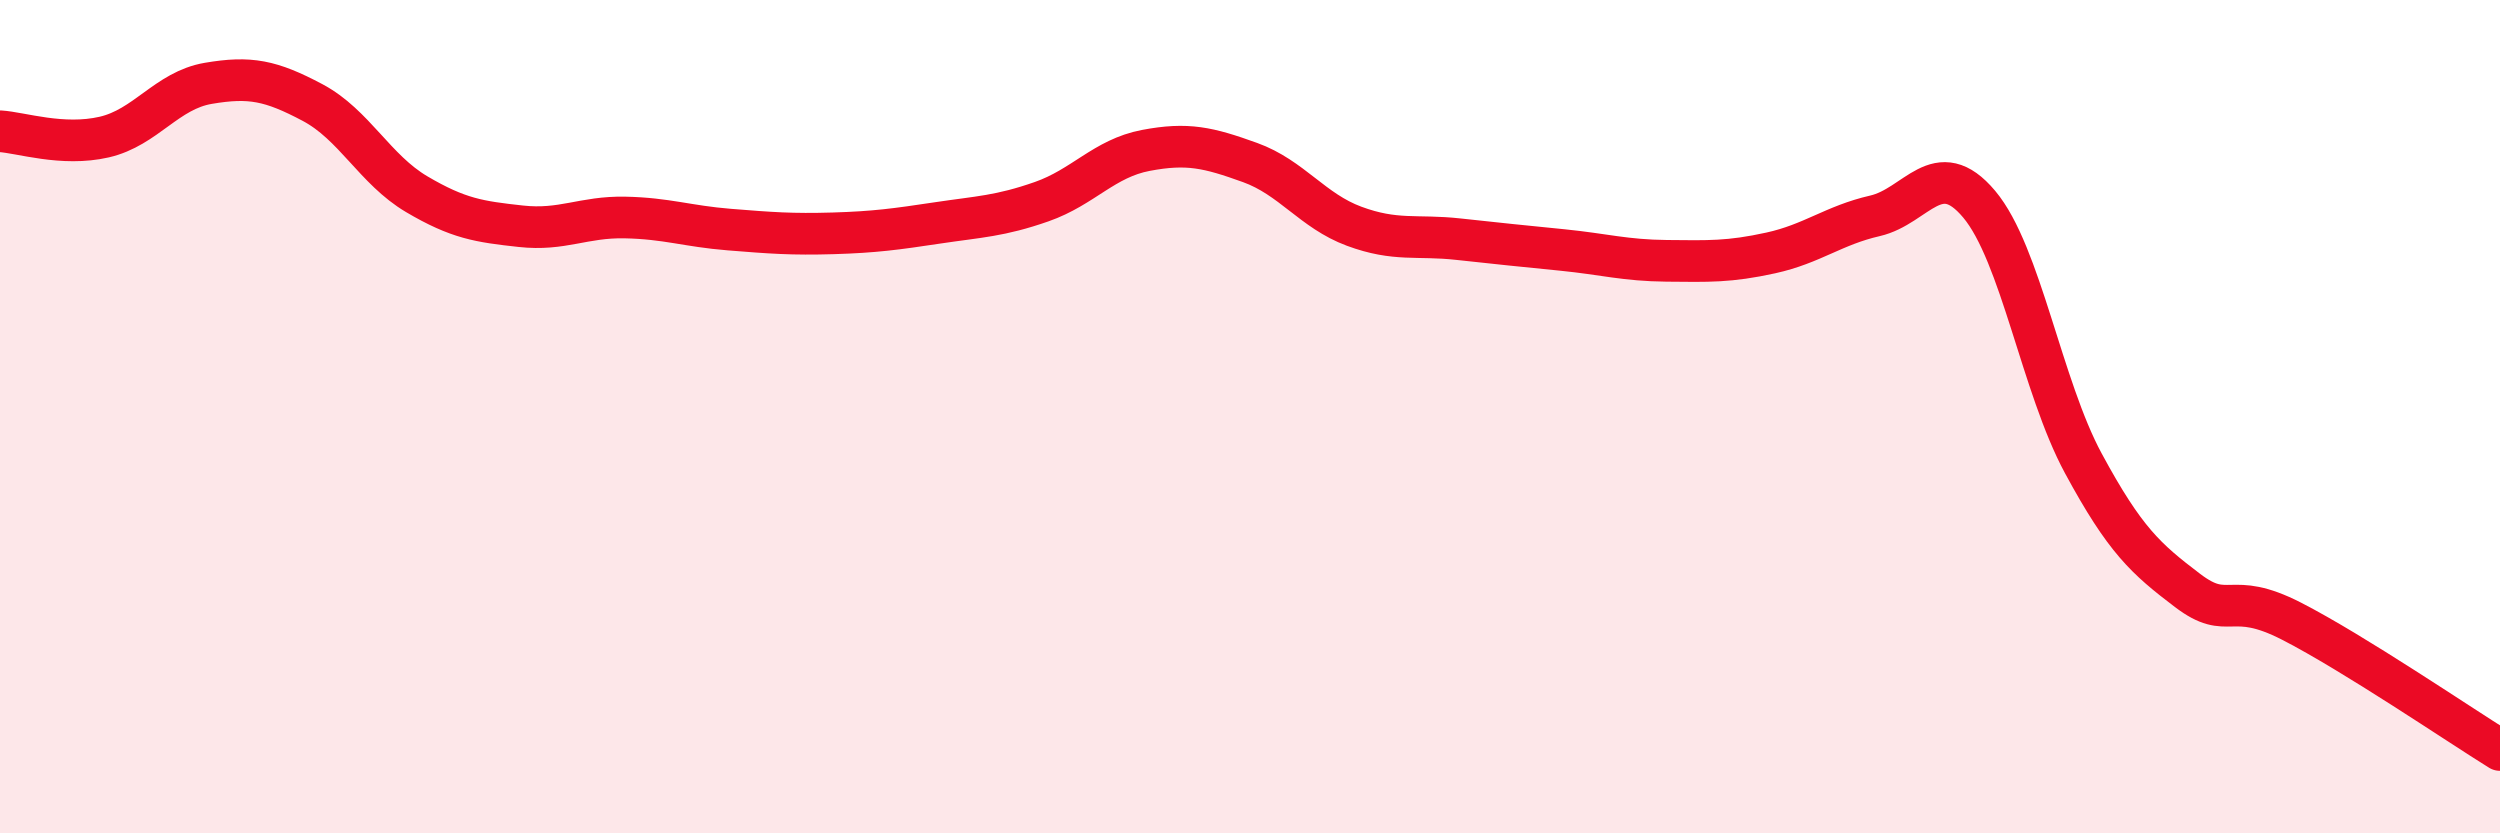
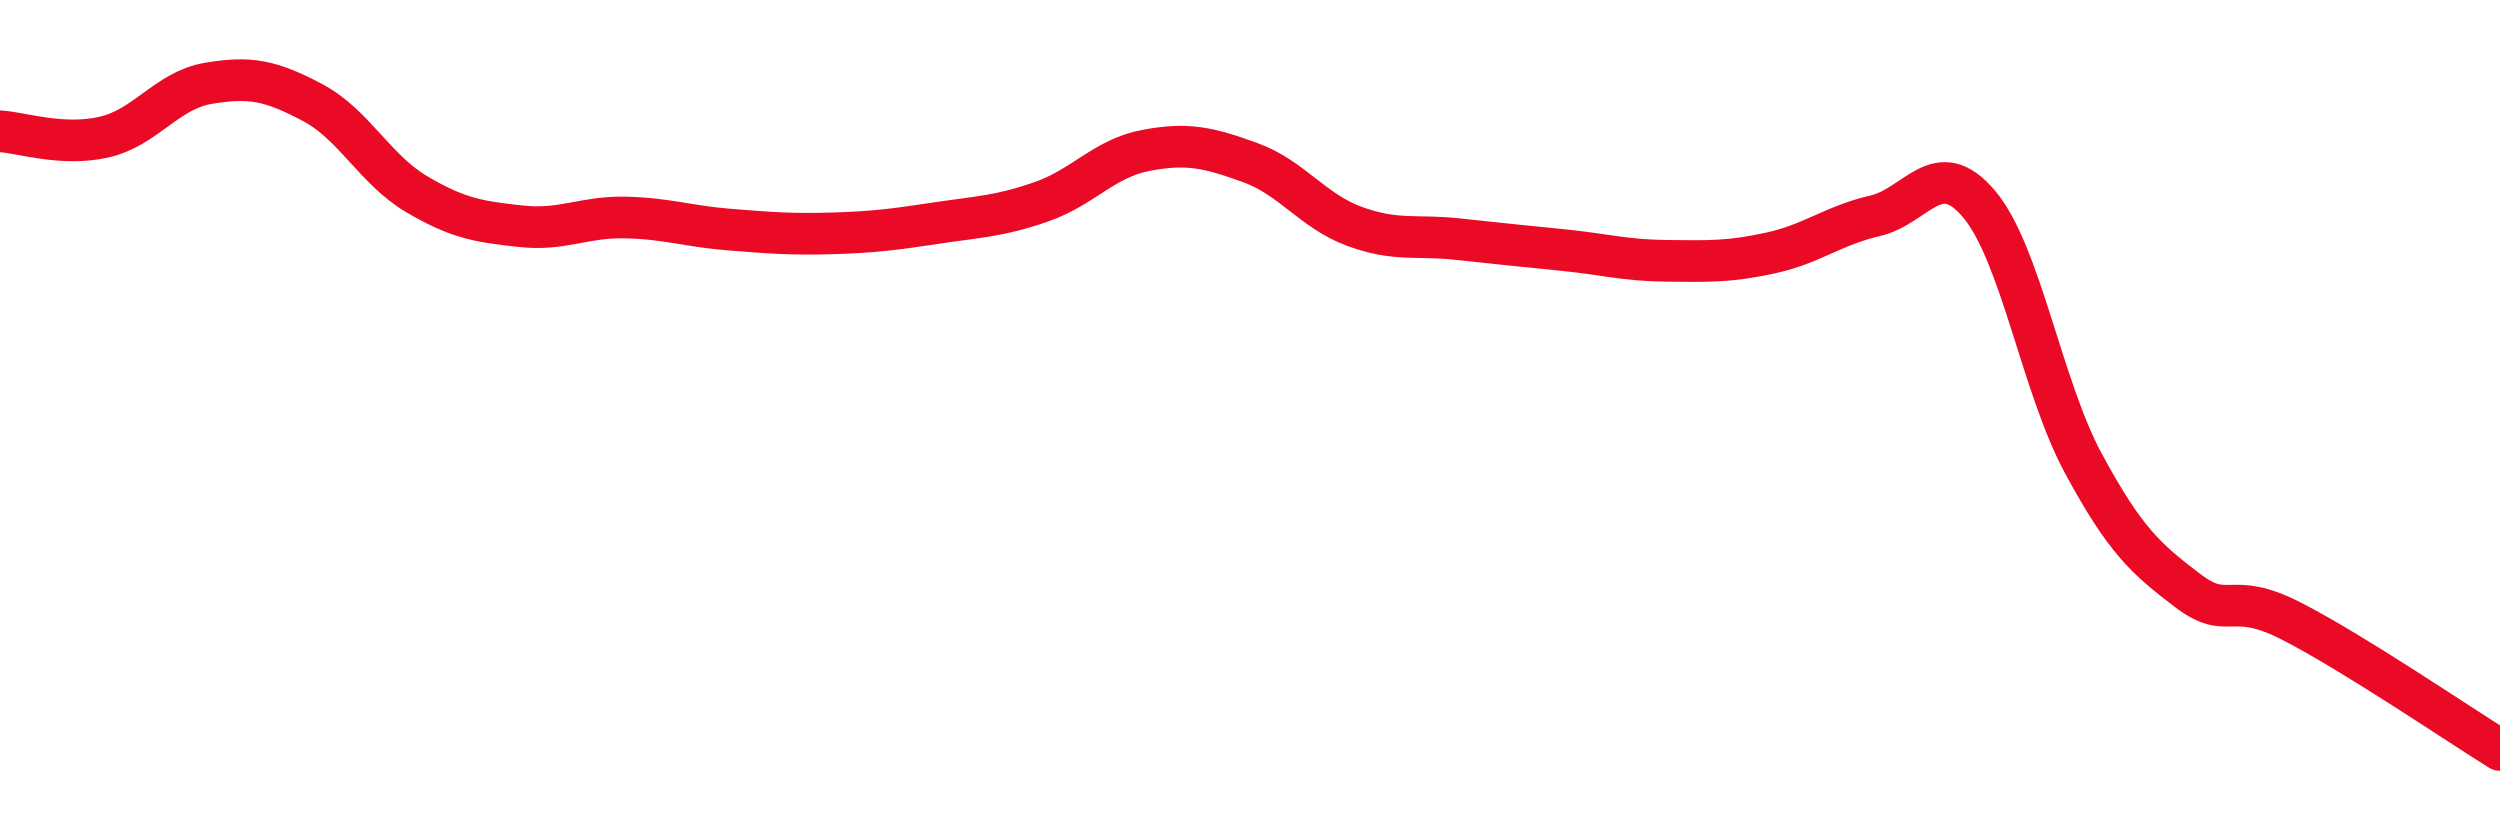
<svg xmlns="http://www.w3.org/2000/svg" width="60" height="20" viewBox="0 0 60 20">
-   <path d="M 0,3.15 C 0.5,3.18 1.5,3.52 2.5,3.29 C 3.5,3.06 4,2.17 5,2 C 6,1.83 6.5,1.93 7.5,2.46 C 8.5,2.99 9,4.07 10,4.66 C 11,5.25 11.5,5.32 12.5,5.43 C 13.5,5.54 14,5.2 15,5.22 C 16,5.24 16.5,5.43 17.5,5.51 C 18.5,5.59 19,5.63 20,5.6 C 21,5.57 21.5,5.5 22.5,5.35 C 23.5,5.2 24,5.19 25,4.84 C 26,4.49 26.5,3.8 27.5,3.61 C 28.5,3.42 29,3.54 30,3.9 C 31,4.26 31.5,5.06 32.5,5.43 C 33.5,5.8 34,5.63 35,5.74 C 36,5.85 36.5,5.9 37.5,6 C 38.5,6.1 39,6.25 40,6.26 C 41,6.27 41.5,6.29 42.5,6.07 C 43.5,5.85 44,5.41 45,5.18 C 46,4.95 46.5,3.71 47.5,4.9 C 48.5,6.09 49,9.27 50,11.12 C 51,12.97 51.5,13.41 52.5,14.17 C 53.5,14.93 53.5,14.14 55,14.91 C 56.5,15.68 59,17.38 60,18L60 20L0 20Z" fill="#EB0A25" opacity="0.1" stroke-linecap="round" stroke-linejoin="round" />
  <path d="M 0,3.15 C 0.5,3.18 1.5,3.52 2.5,3.29 C 3.5,3.06 4,2.17 5,2 C 6,1.83 6.5,1.93 7.5,2.46 C 8.5,2.99 9,4.07 10,4.66 C 11,5.25 11.5,5.32 12.5,5.43 C 13.5,5.54 14,5.2 15,5.22 C 16,5.24 16.5,5.43 17.5,5.51 C 18.5,5.59 19,5.63 20,5.6 C 21,5.57 21.5,5.5 22.5,5.35 C 23.5,5.2 24,5.19 25,4.84 C 26,4.49 26.5,3.8 27.5,3.61 C 28.5,3.42 29,3.54 30,3.9 C 31,4.26 31.5,5.06 32.5,5.43 C 33.5,5.8 34,5.63 35,5.74 C 36,5.85 36.5,5.9 37.5,6 C 38.5,6.1 39,6.25 40,6.26 C 41,6.27 41.5,6.29 42.5,6.07 C 43.5,5.85 44,5.41 45,5.18 C 46,4.95 46.5,3.71 47.5,4.9 C 48.5,6.09 49,9.27 50,11.12 C 51,12.97 51.5,13.41 52.5,14.17 C 53.5,14.93 53.5,14.14 55,14.91 C 56.5,15.68 59,17.38 60,18" stroke="#EB0A25" stroke-width="1" fill="none" stroke-linecap="round" stroke-linejoin="round" />
</svg>